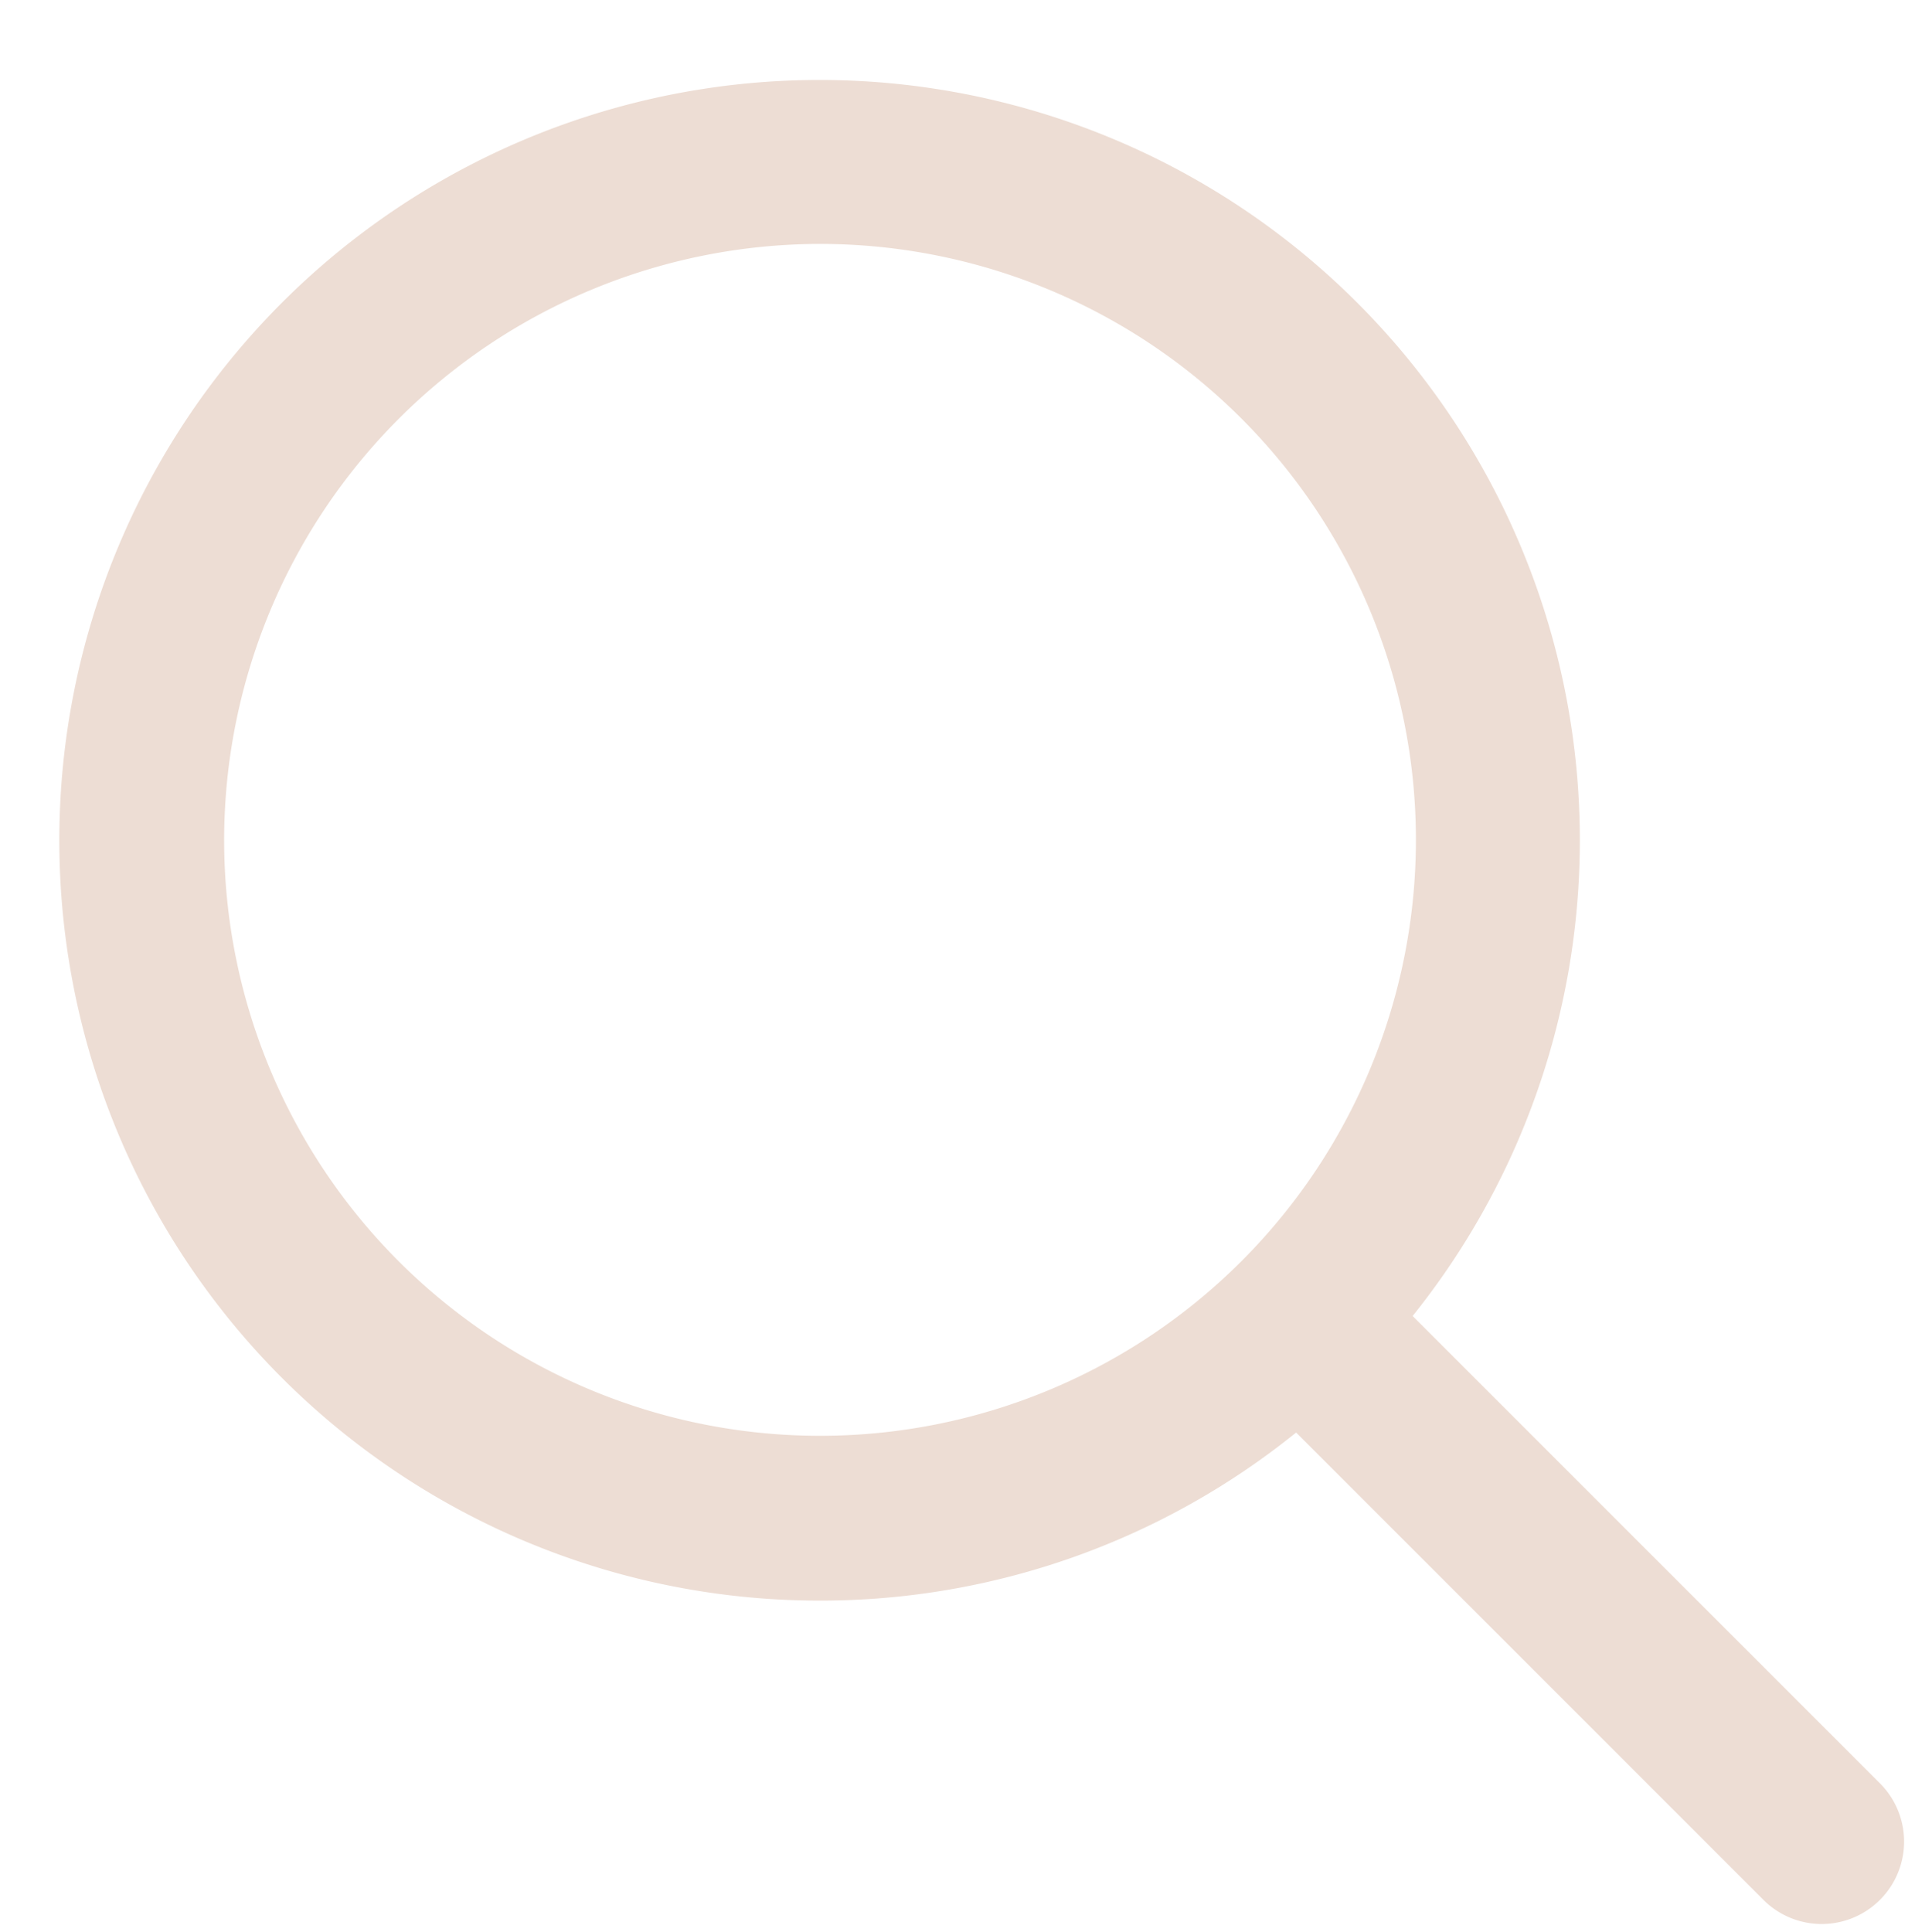
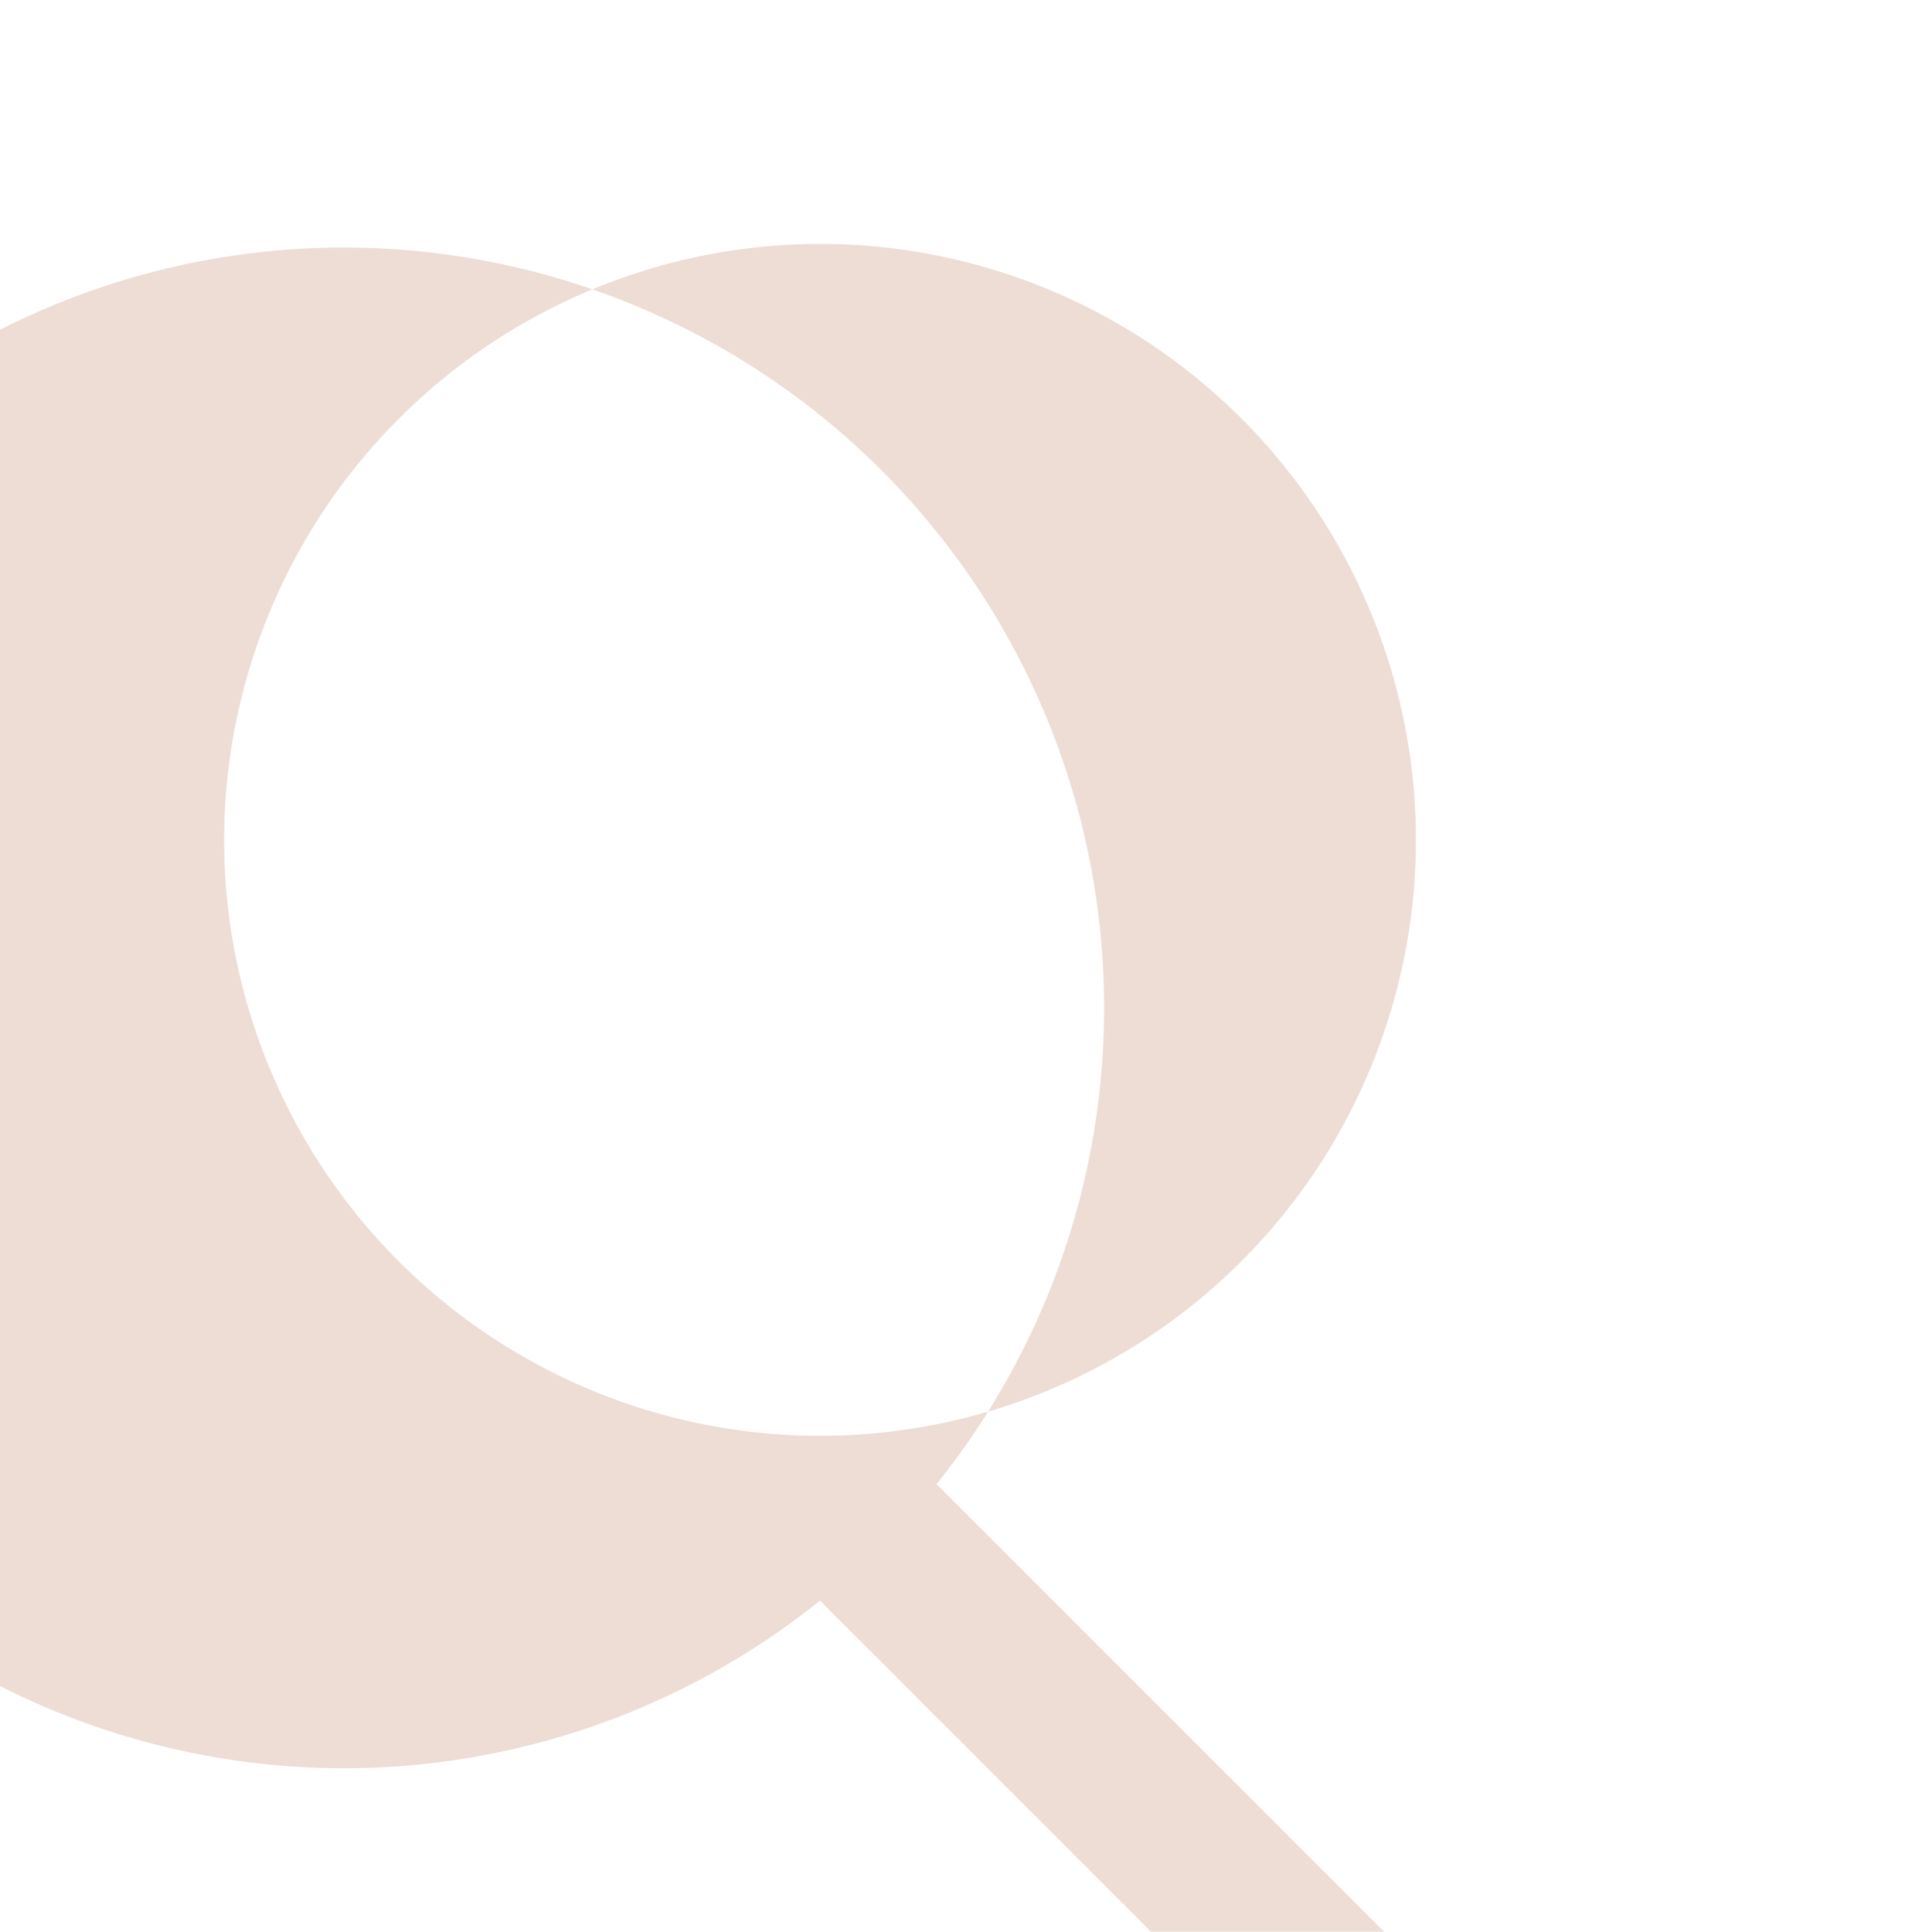
<svg xmlns="http://www.w3.org/2000/svg" fill="#edddd4" height="58.6" preserveAspectRatio="xMidYMid meet" version="1" viewBox="2.2 1.6 58.1 58.6" width="58.1" zoomAndPan="magnify">
  <g id="change1_1">
-     <path d="M27.079,50.158a22.964,22.964,0,0,0,14.445-5.099l14.208,14.208a2.5,2.5,0,0,0,3.535-3.535l-14.208-14.208A23.066,23.066,0,1,0,27.079,50.158ZM27.079,9A18.079,18.079,0,1,1,9,27.079,18.1,18.1,0,0,1,27.079,9Z" />
+     <path d="M27.079,50.158l14.208,14.208a2.5,2.5,0,0,0,3.535-3.535l-14.208-14.208A23.066,23.066,0,1,0,27.079,50.158ZM27.079,9A18.079,18.079,0,1,1,9,27.079,18.1,18.1,0,0,1,27.079,9Z" />
  </g>
</svg>